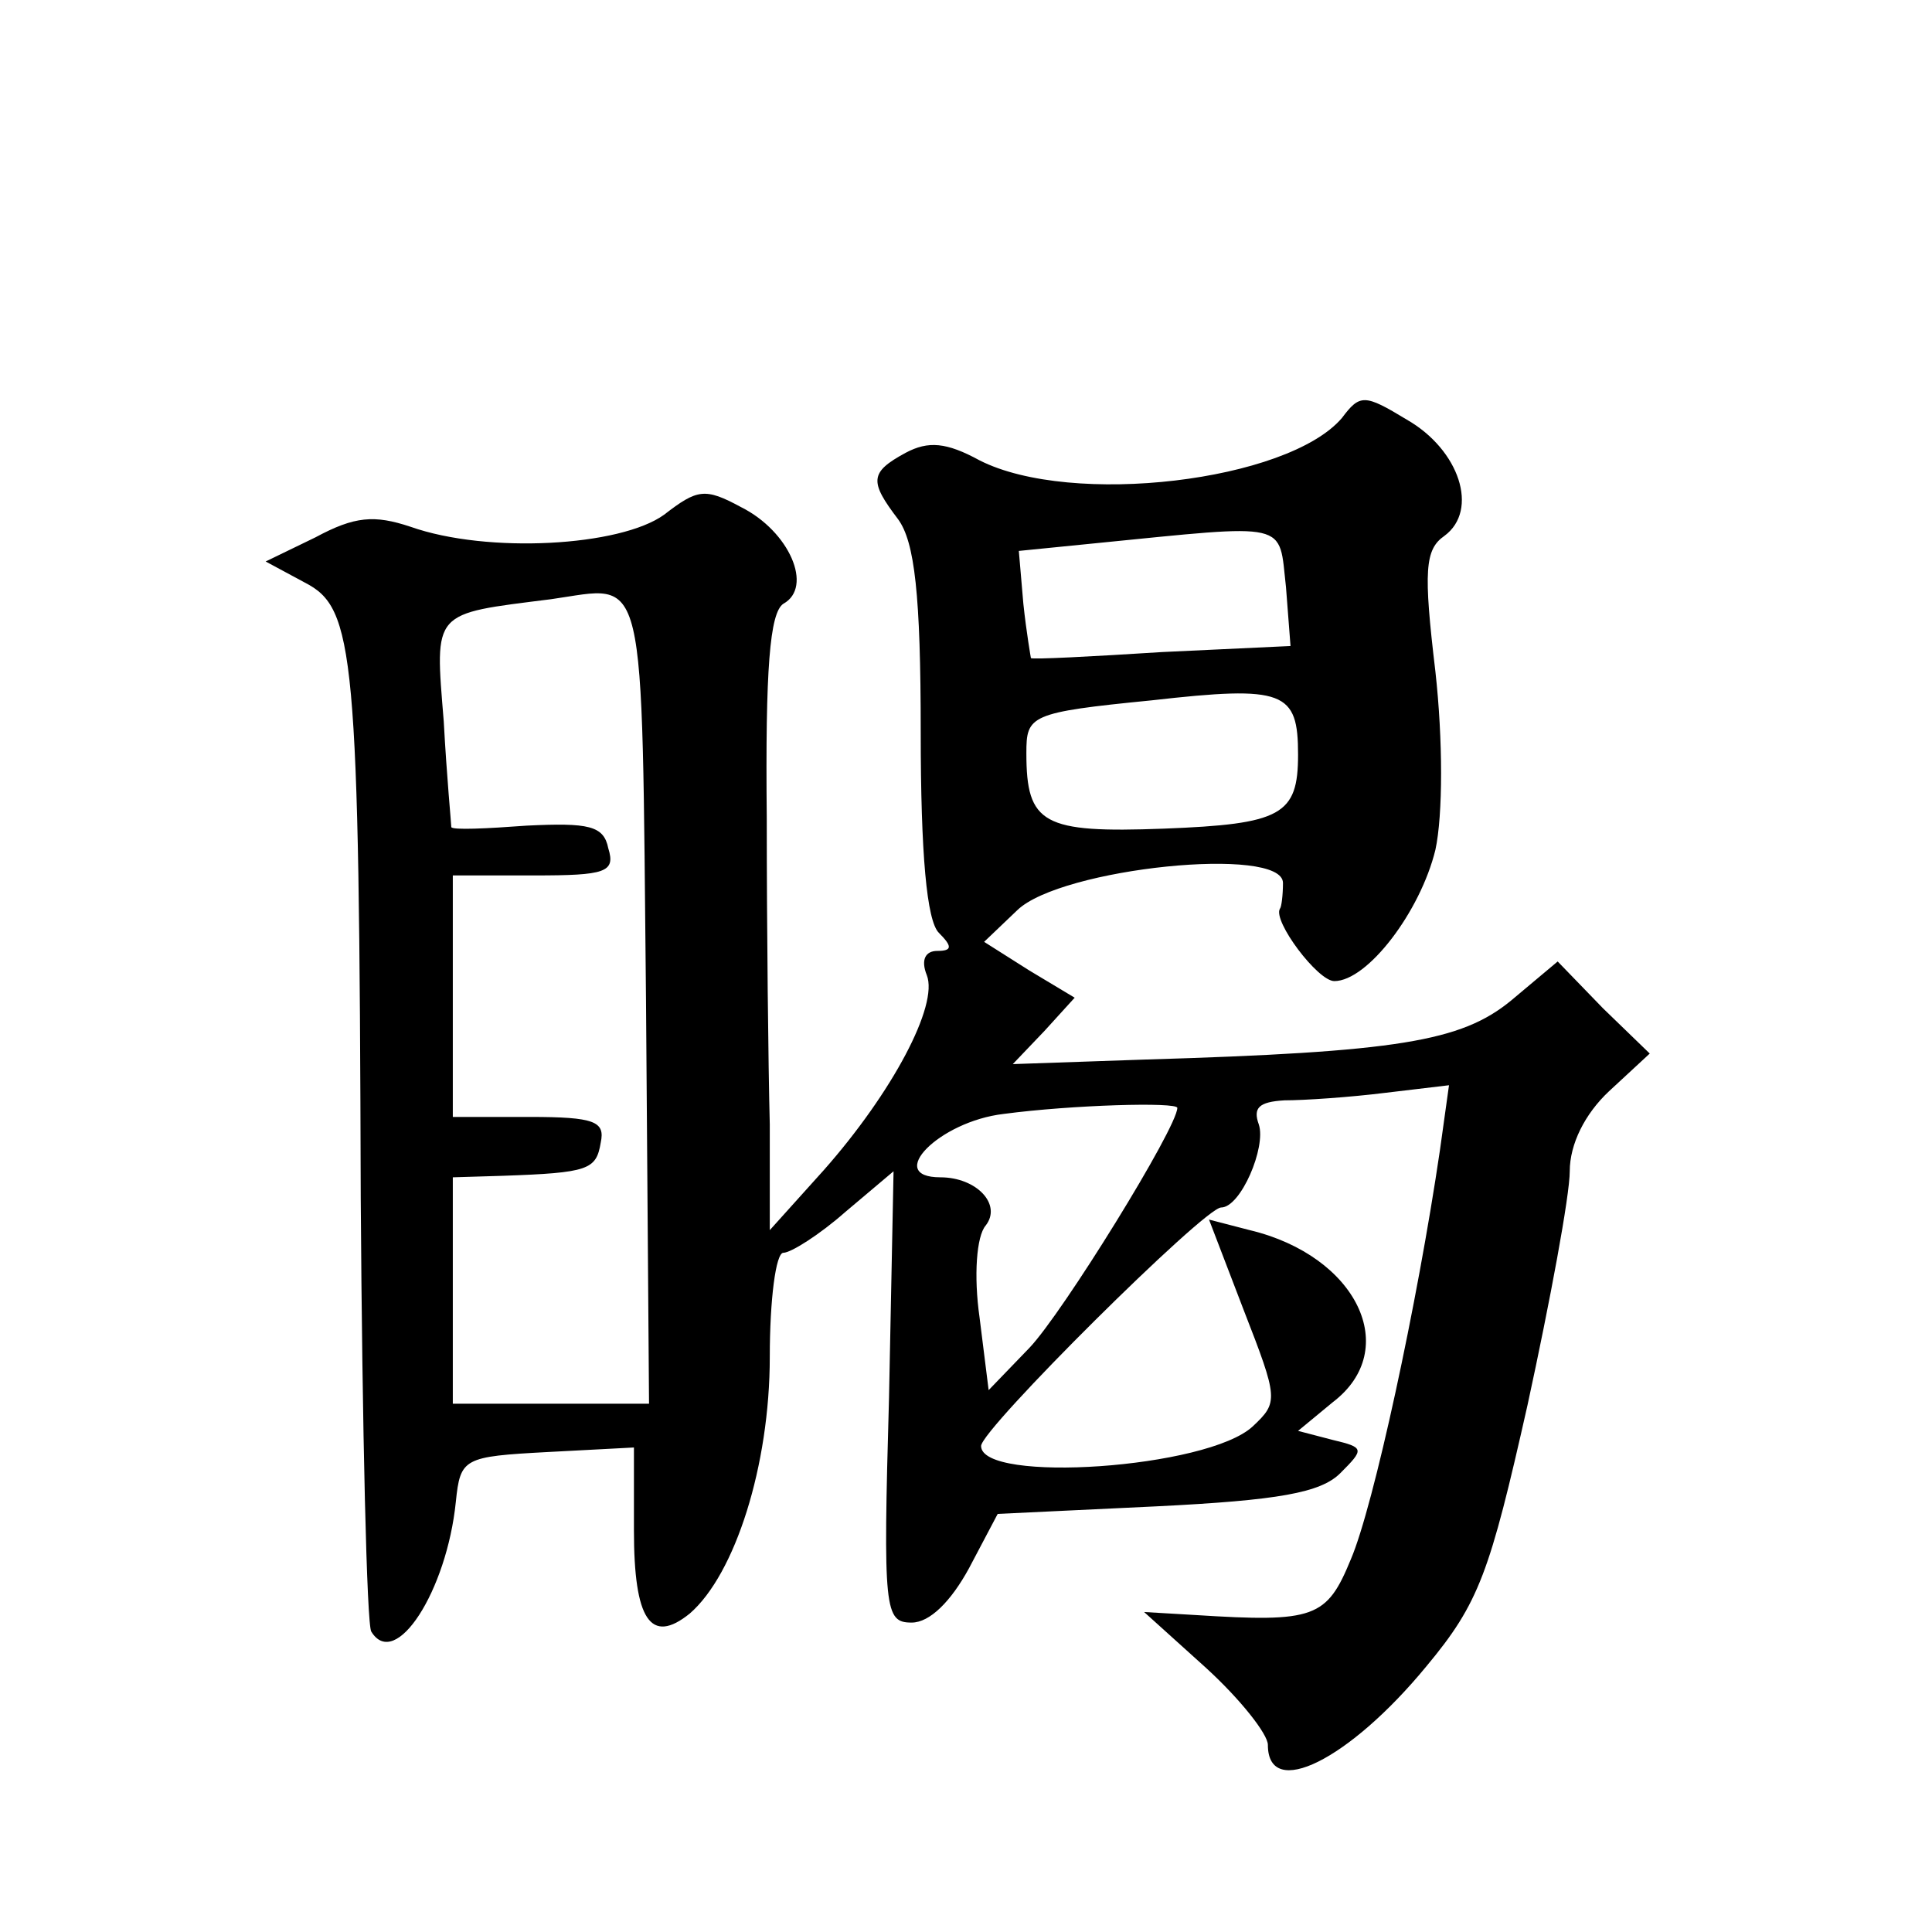
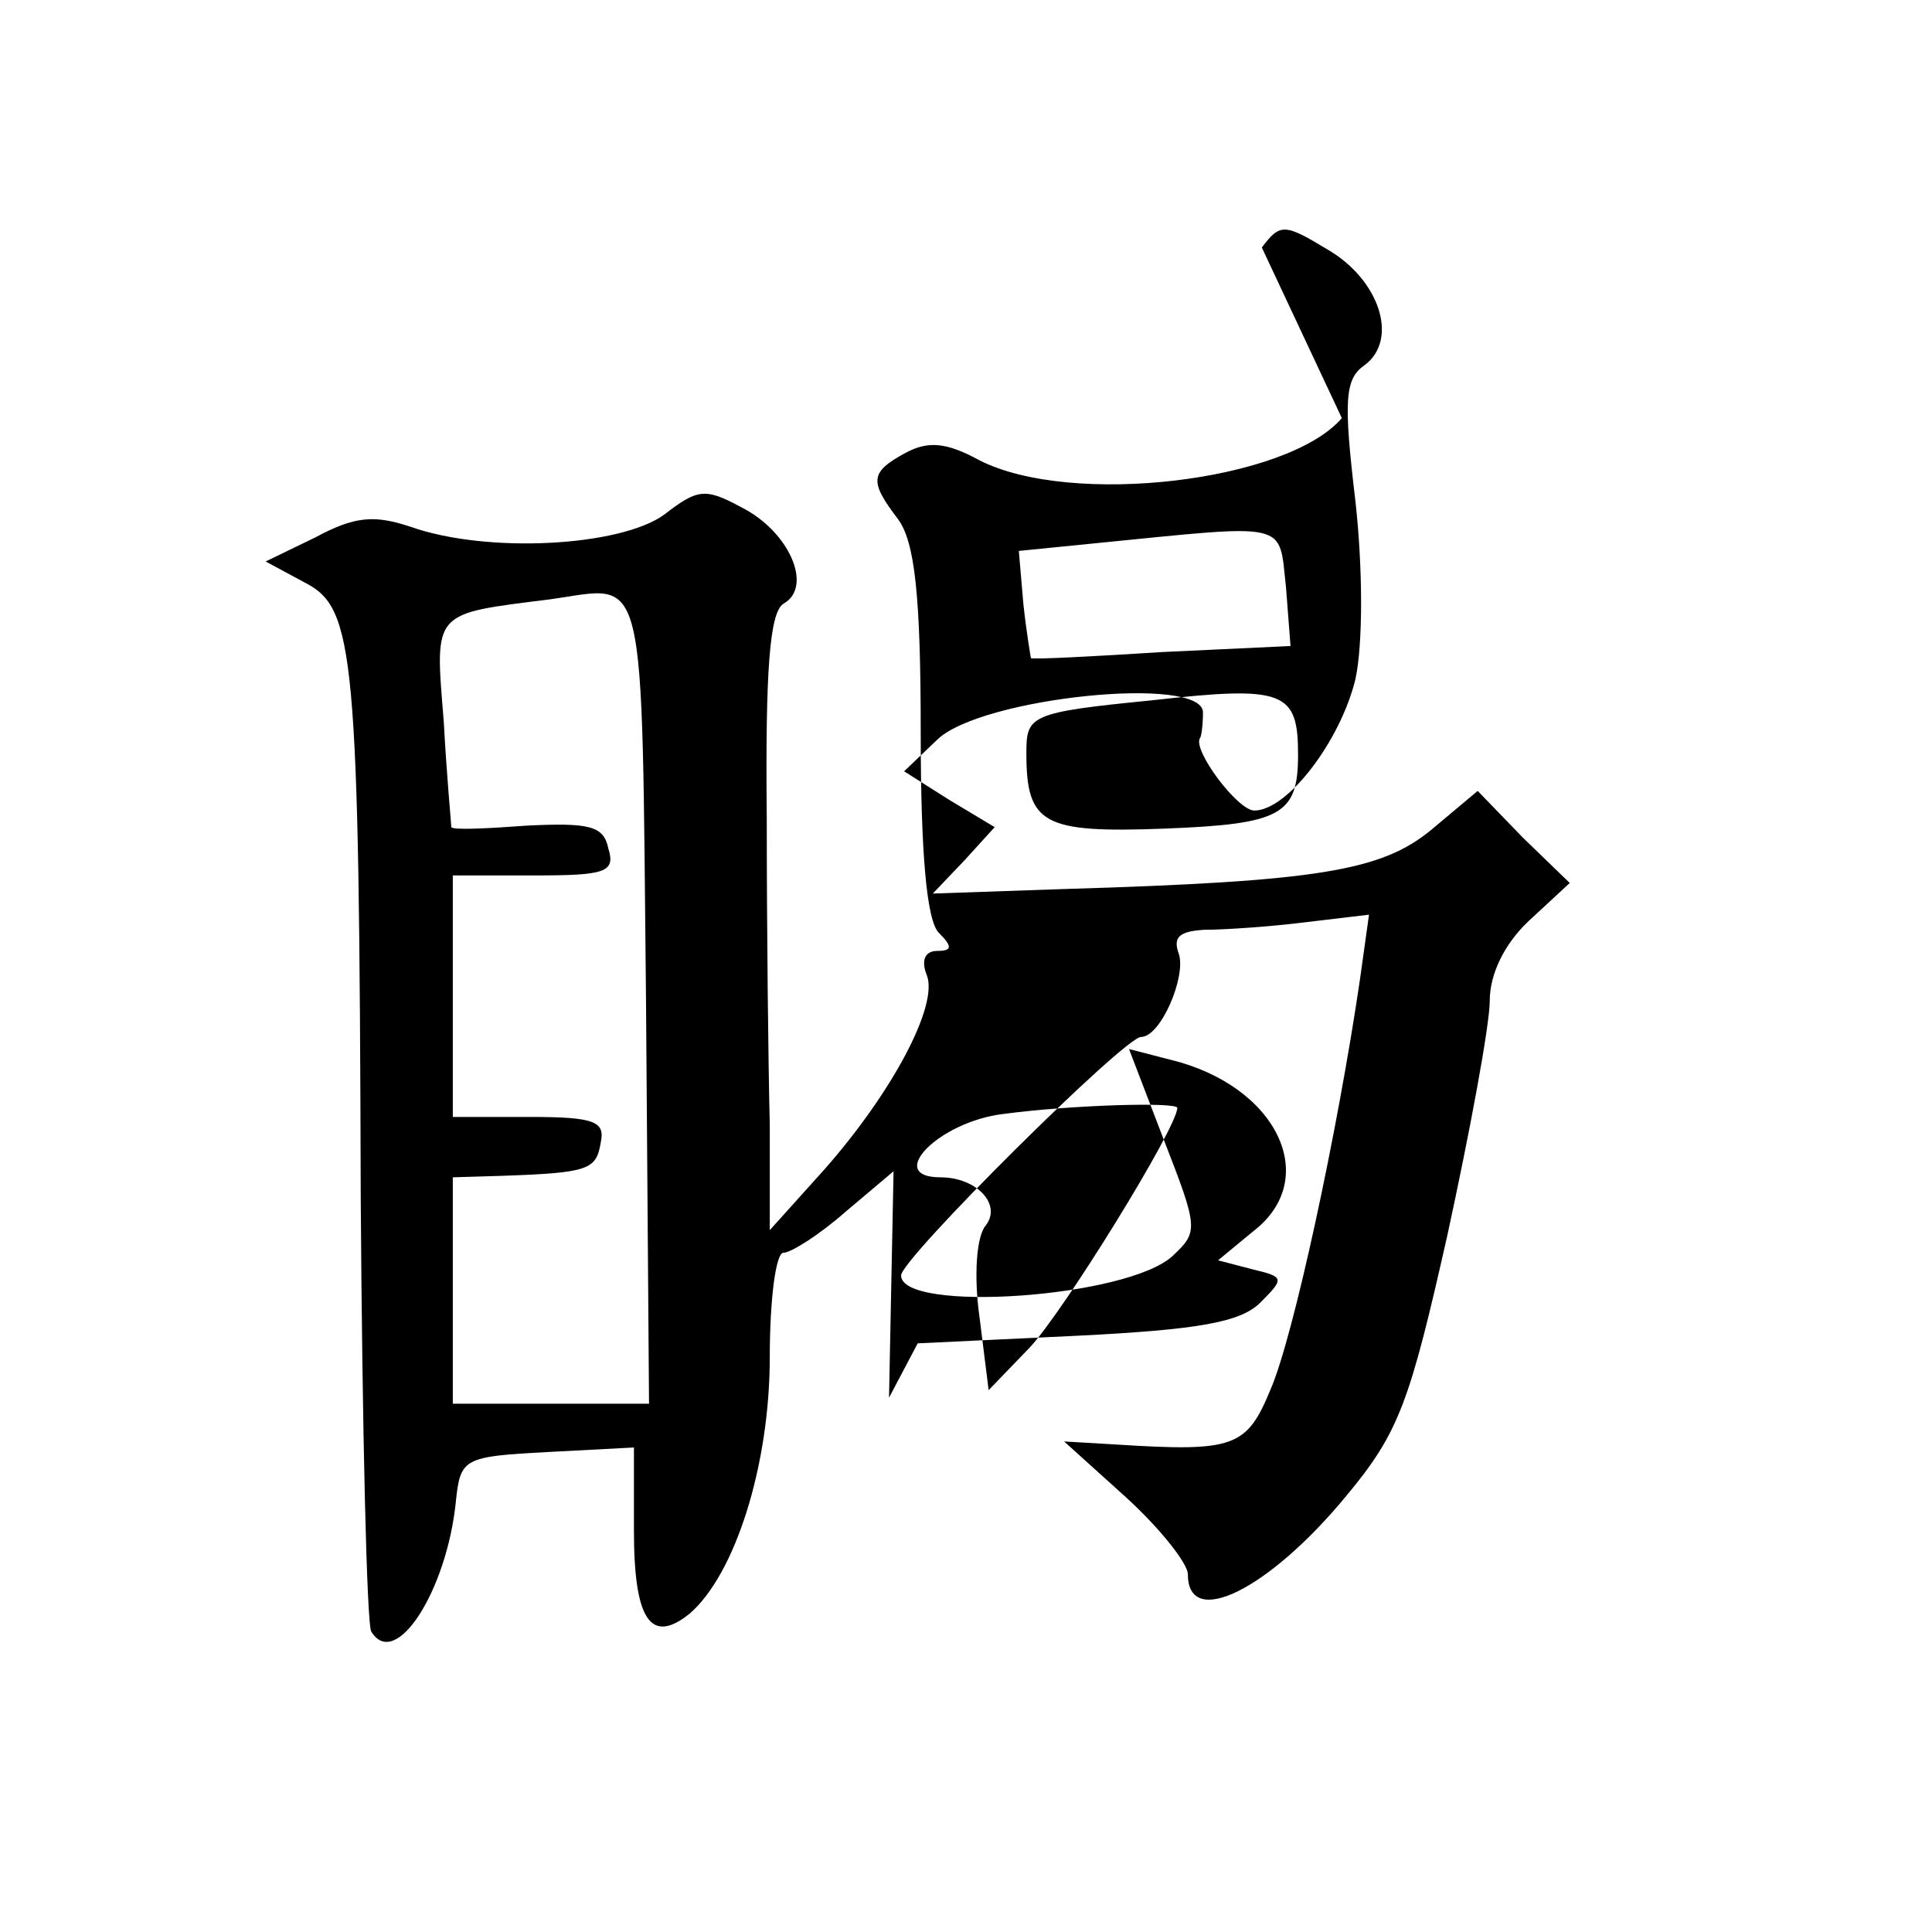
<svg xmlns="http://www.w3.org/2000/svg" version="1.0" width="128pt" height="128pt" viewBox="0 0 128 128" preserveAspectRatio="xMidYMid meet">
  <g transform="translate(0,128) scale(0.1,-0.1)" fill="#0" stroke="none">
-     <path d="M889 1003 c-36 -42 -179 -59 -240 -28 -22 12 -34 13 -49 5 -24 -13 -24 -19 -5 -44 11 -15 15 -50 15 -141 0 -81 4 -125 12 -133 9 -9 9 -12 -1 -12 -8 0 -11 -6 -7 -16 8 -20 -23 -78 -68 -129 l-36 -40 0 70 c-1 39 -2 130 -2 203 -1 99 2 136 11 142 20 11 4 48 -28 64 -24 13 -29 12 -51 -5 -29 -21 -117 -26 -168 -8 -24 8 -37 7 -63 -7 l-33 -16 26 -14 c33 -17 36 -45 37 -408 1 -153 4 -283 7 -287 16 -26 50 27 56 86 3 29 5 30 61 33 l57 3 0 -55 c0 -59 11 -76 37 -55 30 26 53 98 53 170 0 38 4 69 9 69 5 0 24 12 41 27 l32 27 -3 -150 c-4 -141 -3 -149 15 -149 12 0 26 14 38 36 l19 36 105 5 c81 4 109 9 122 22 16 16 16 17 -5 22 l-23 6 23 19 c46 35 16 97 -55 114 l-27 7 23 -60 c23 -59 23 -61 6 -77 -30 -28 -180 -38 -180 -13 0 11 148 158 159 158 13 0 30 40 25 55 -4 11 0 15 17 16 13 0 43 2 67 5 l42 5 -6 -43 c-15 -102 -44 -236 -59 -271 -16 -39 -24 -42 -103 -37 l-34 2 41 -37 c23 -21 41 -44 41 -51 0 -37 54 -10 105 52 35 42 42 62 67 173 15 69 28 139 28 155 0 18 10 38 26 53 l27 25 -31 30 -30 31 -31 -26 c-33 -27 -75 -34 -243 -39 l-87 -3 21 22 20 22 -30 18 -30 19 22 21 c29 28 176 43 176 18 0 -8 -1 -16 -2 -17 -5 -8 25 -48 36 -48 22 0 57 46 67 87 5 23 5 73 0 118 -8 67 -7 81 6 90 23 17 10 57 -25 77 -28 17 -31 17 -43 1z m-37 -112 l3 -39 -85 -4 c-47 -3 -86 -5 -87 -4 0 0 -3 17 -5 36 l-3 35 50 5 c131 13 122 15 127 -29z m-424 -274 l2 -267 -65 0 -65 0 0 75 0 75 33 1 c57 2 62 4 65 22 3 14 -4 17 -47 17 l-51 0 0 80 0 80 54 0 c47 0 54 2 49 18 -3 15 -13 17 -54 15 -27 -2 -49 -3 -50 -1 0 2 -3 33 -5 70 -6 74 -8 71 71 81 64 9 60 27 63 -266z m432 163 c0 -40 -11 -46 -89 -49 -80 -3 -91 3 -91 50 0 25 2 27 83 35 88 10 97 6 97 -36z m-80 -234 c0 -13 -76 -136 -98 -159 l-27 -28 -6 48 c-4 28 -2 54 4 61 11 14 -6 32 -30 32 -37 0 -1 37 42 42 45 6 115 8 115 4z" />
+     <path d="M889 1003 c-36 -42 -179 -59 -240 -28 -22 12 -34 13 -49 5 -24 -13 -24 -19 -5 -44 11 -15 15 -50 15 -141 0 -81 4 -125 12 -133 9 -9 9 -12 -1 -12 -8 0 -11 -6 -7 -16 8 -20 -23 -78 -68 -129 l-36 -40 0 70 c-1 39 -2 130 -2 203 -1 99 2 136 11 142 20 11 4 48 -28 64 -24 13 -29 12 -51 -5 -29 -21 -117 -26 -168 -8 -24 8 -37 7 -63 -7 l-33 -16 26 -14 c33 -17 36 -45 37 -408 1 -153 4 -283 7 -287 16 -26 50 27 56 86 3 29 5 30 61 33 l57 3 0 -55 c0 -59 11 -76 37 -55 30 26 53 98 53 170 0 38 4 69 9 69 5 0 24 12 41 27 l32 27 -3 -150 l19 36 105 5 c81 4 109 9 122 22 16 16 16 17 -5 22 l-23 6 23 19 c46 35 16 97 -55 114 l-27 7 23 -60 c23 -59 23 -61 6 -77 -30 -28 -180 -38 -180 -13 0 11 148 158 159 158 13 0 30 40 25 55 -4 11 0 15 17 16 13 0 43 2 67 5 l42 5 -6 -43 c-15 -102 -44 -236 -59 -271 -16 -39 -24 -42 -103 -37 l-34 2 41 -37 c23 -21 41 -44 41 -51 0 -37 54 -10 105 52 35 42 42 62 67 173 15 69 28 139 28 155 0 18 10 38 26 53 l27 25 -31 30 -30 31 -31 -26 c-33 -27 -75 -34 -243 -39 l-87 -3 21 22 20 22 -30 18 -30 19 22 21 c29 28 176 43 176 18 0 -8 -1 -16 -2 -17 -5 -8 25 -48 36 -48 22 0 57 46 67 87 5 23 5 73 0 118 -8 67 -7 81 6 90 23 17 10 57 -25 77 -28 17 -31 17 -43 1z m-37 -112 l3 -39 -85 -4 c-47 -3 -86 -5 -87 -4 0 0 -3 17 -5 36 l-3 35 50 5 c131 13 122 15 127 -29z m-424 -274 l2 -267 -65 0 -65 0 0 75 0 75 33 1 c57 2 62 4 65 22 3 14 -4 17 -47 17 l-51 0 0 80 0 80 54 0 c47 0 54 2 49 18 -3 15 -13 17 -54 15 -27 -2 -49 -3 -50 -1 0 2 -3 33 -5 70 -6 74 -8 71 71 81 64 9 60 27 63 -266z m432 163 c0 -40 -11 -46 -89 -49 -80 -3 -91 3 -91 50 0 25 2 27 83 35 88 10 97 6 97 -36z m-80 -234 c0 -13 -76 -136 -98 -159 l-27 -28 -6 48 c-4 28 -2 54 4 61 11 14 -6 32 -30 32 -37 0 -1 37 42 42 45 6 115 8 115 4z" />
  </g>
</svg>